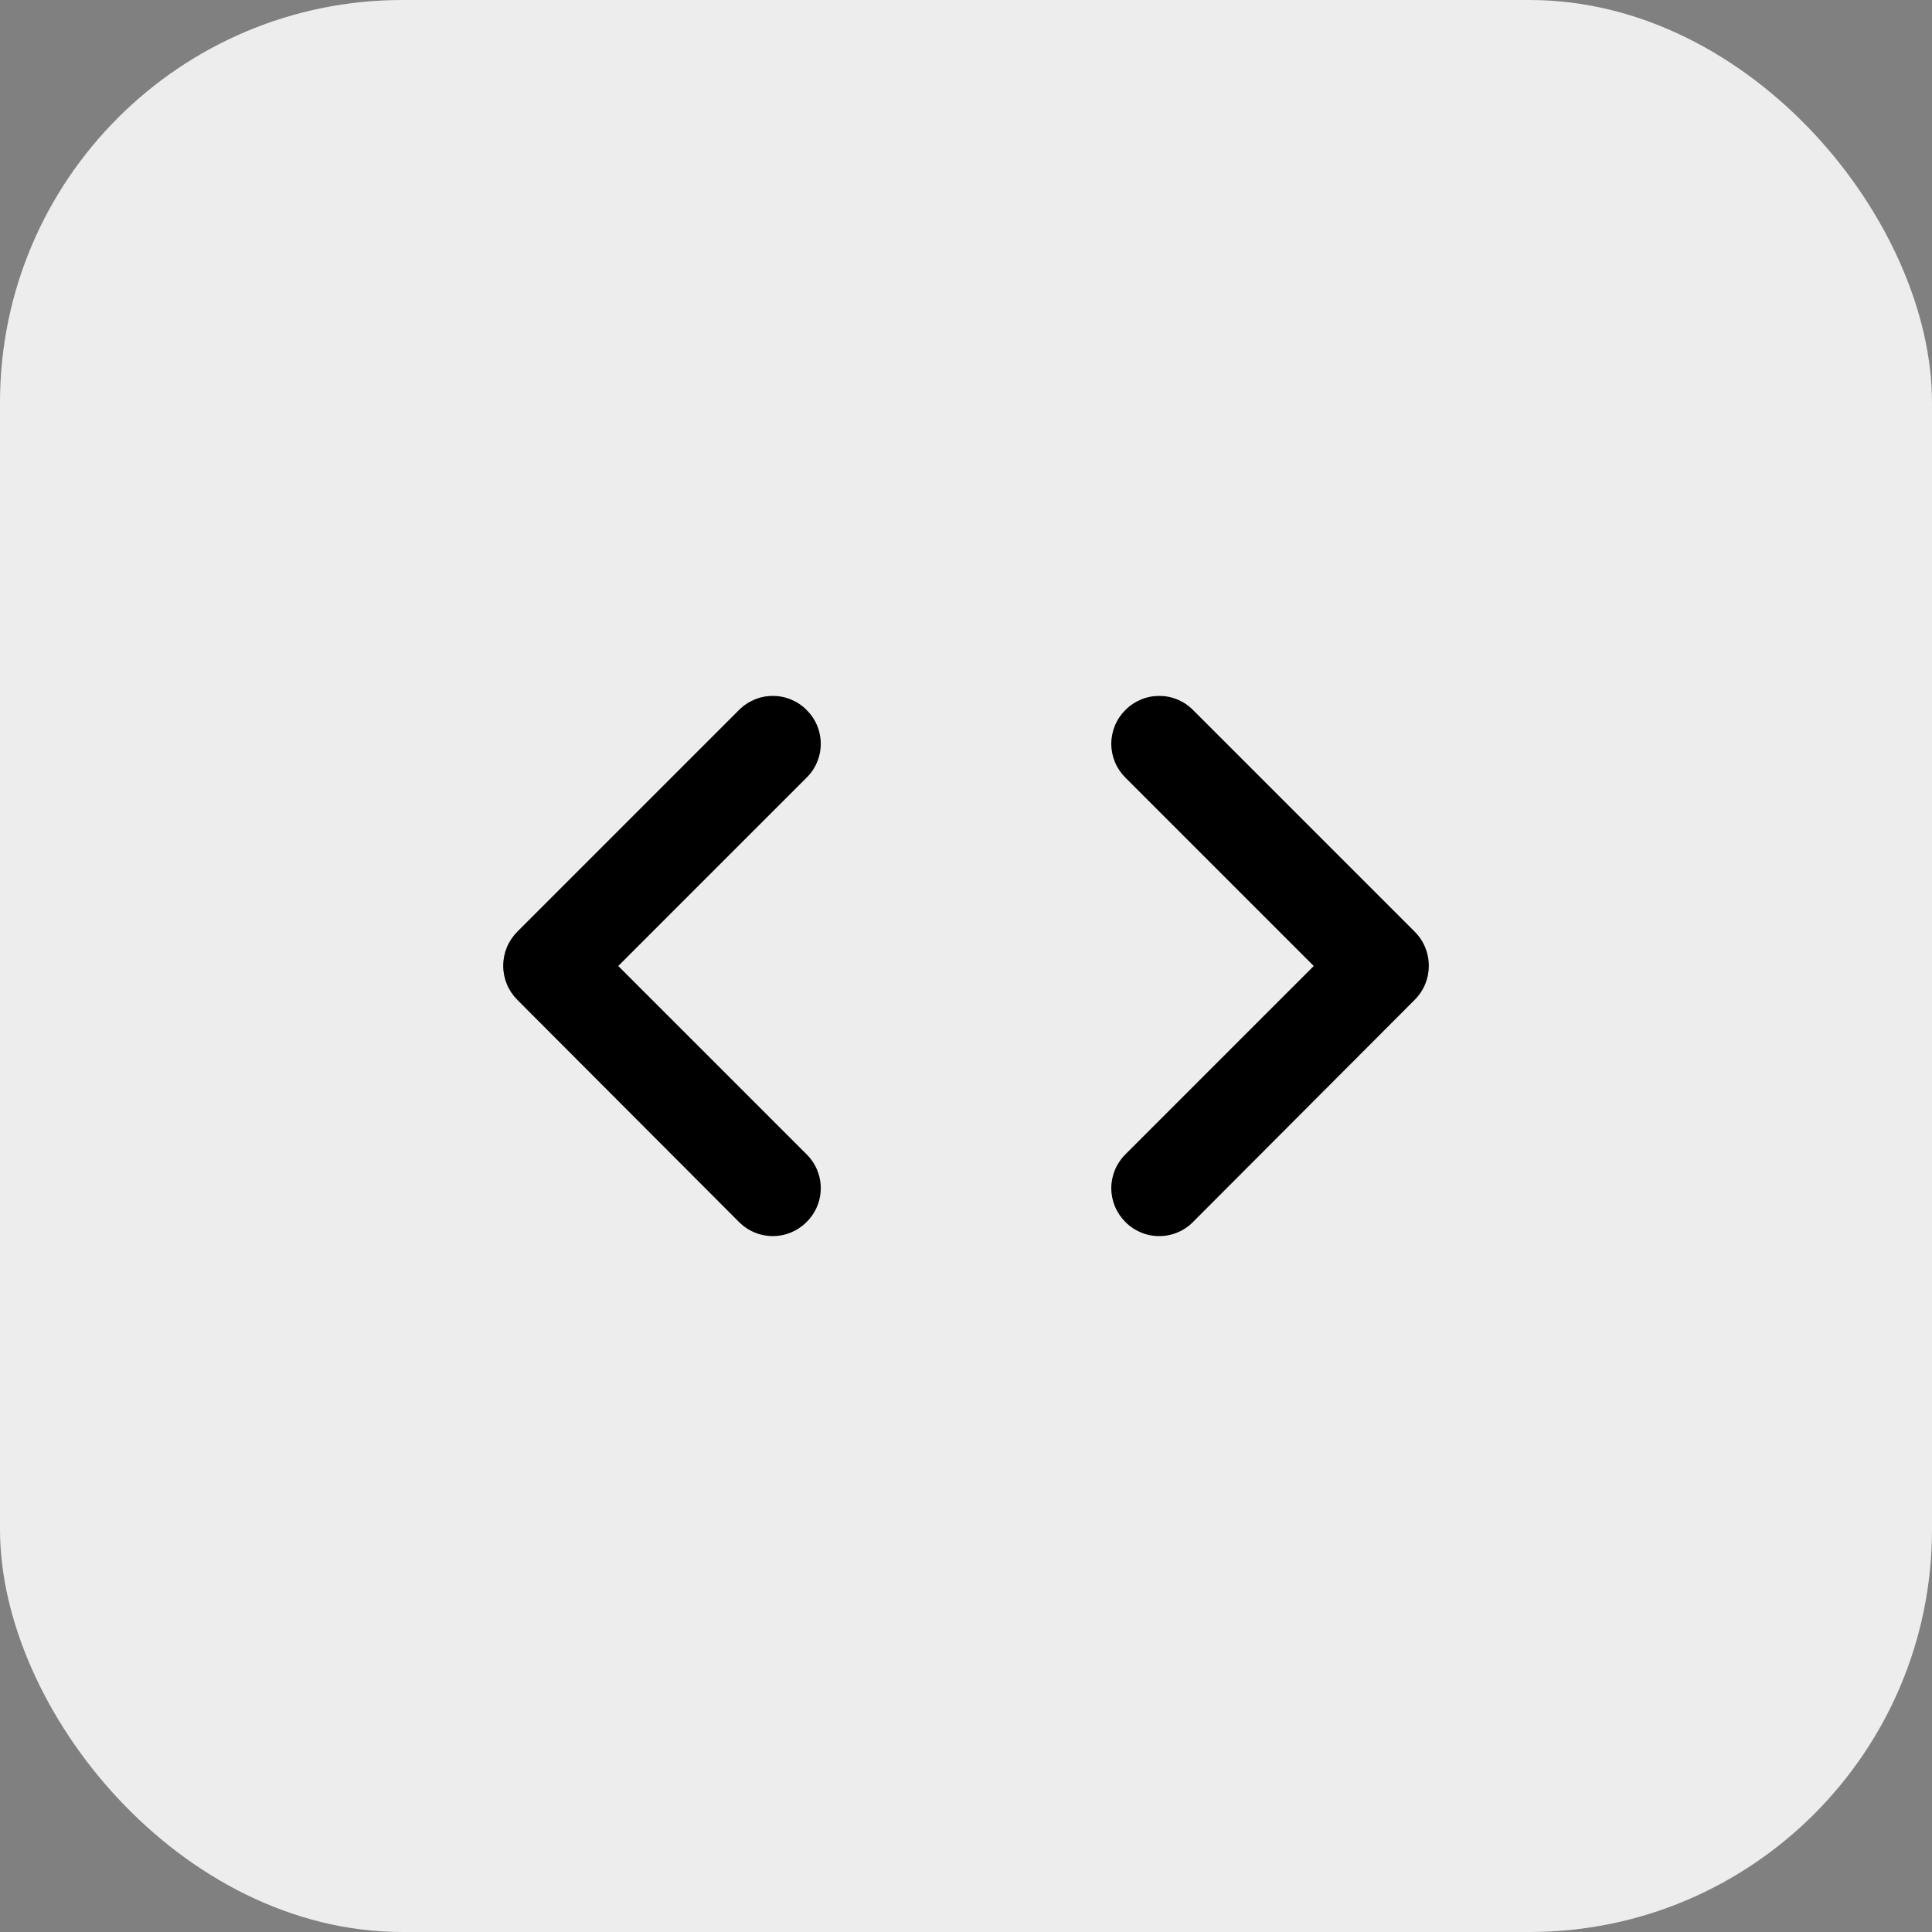
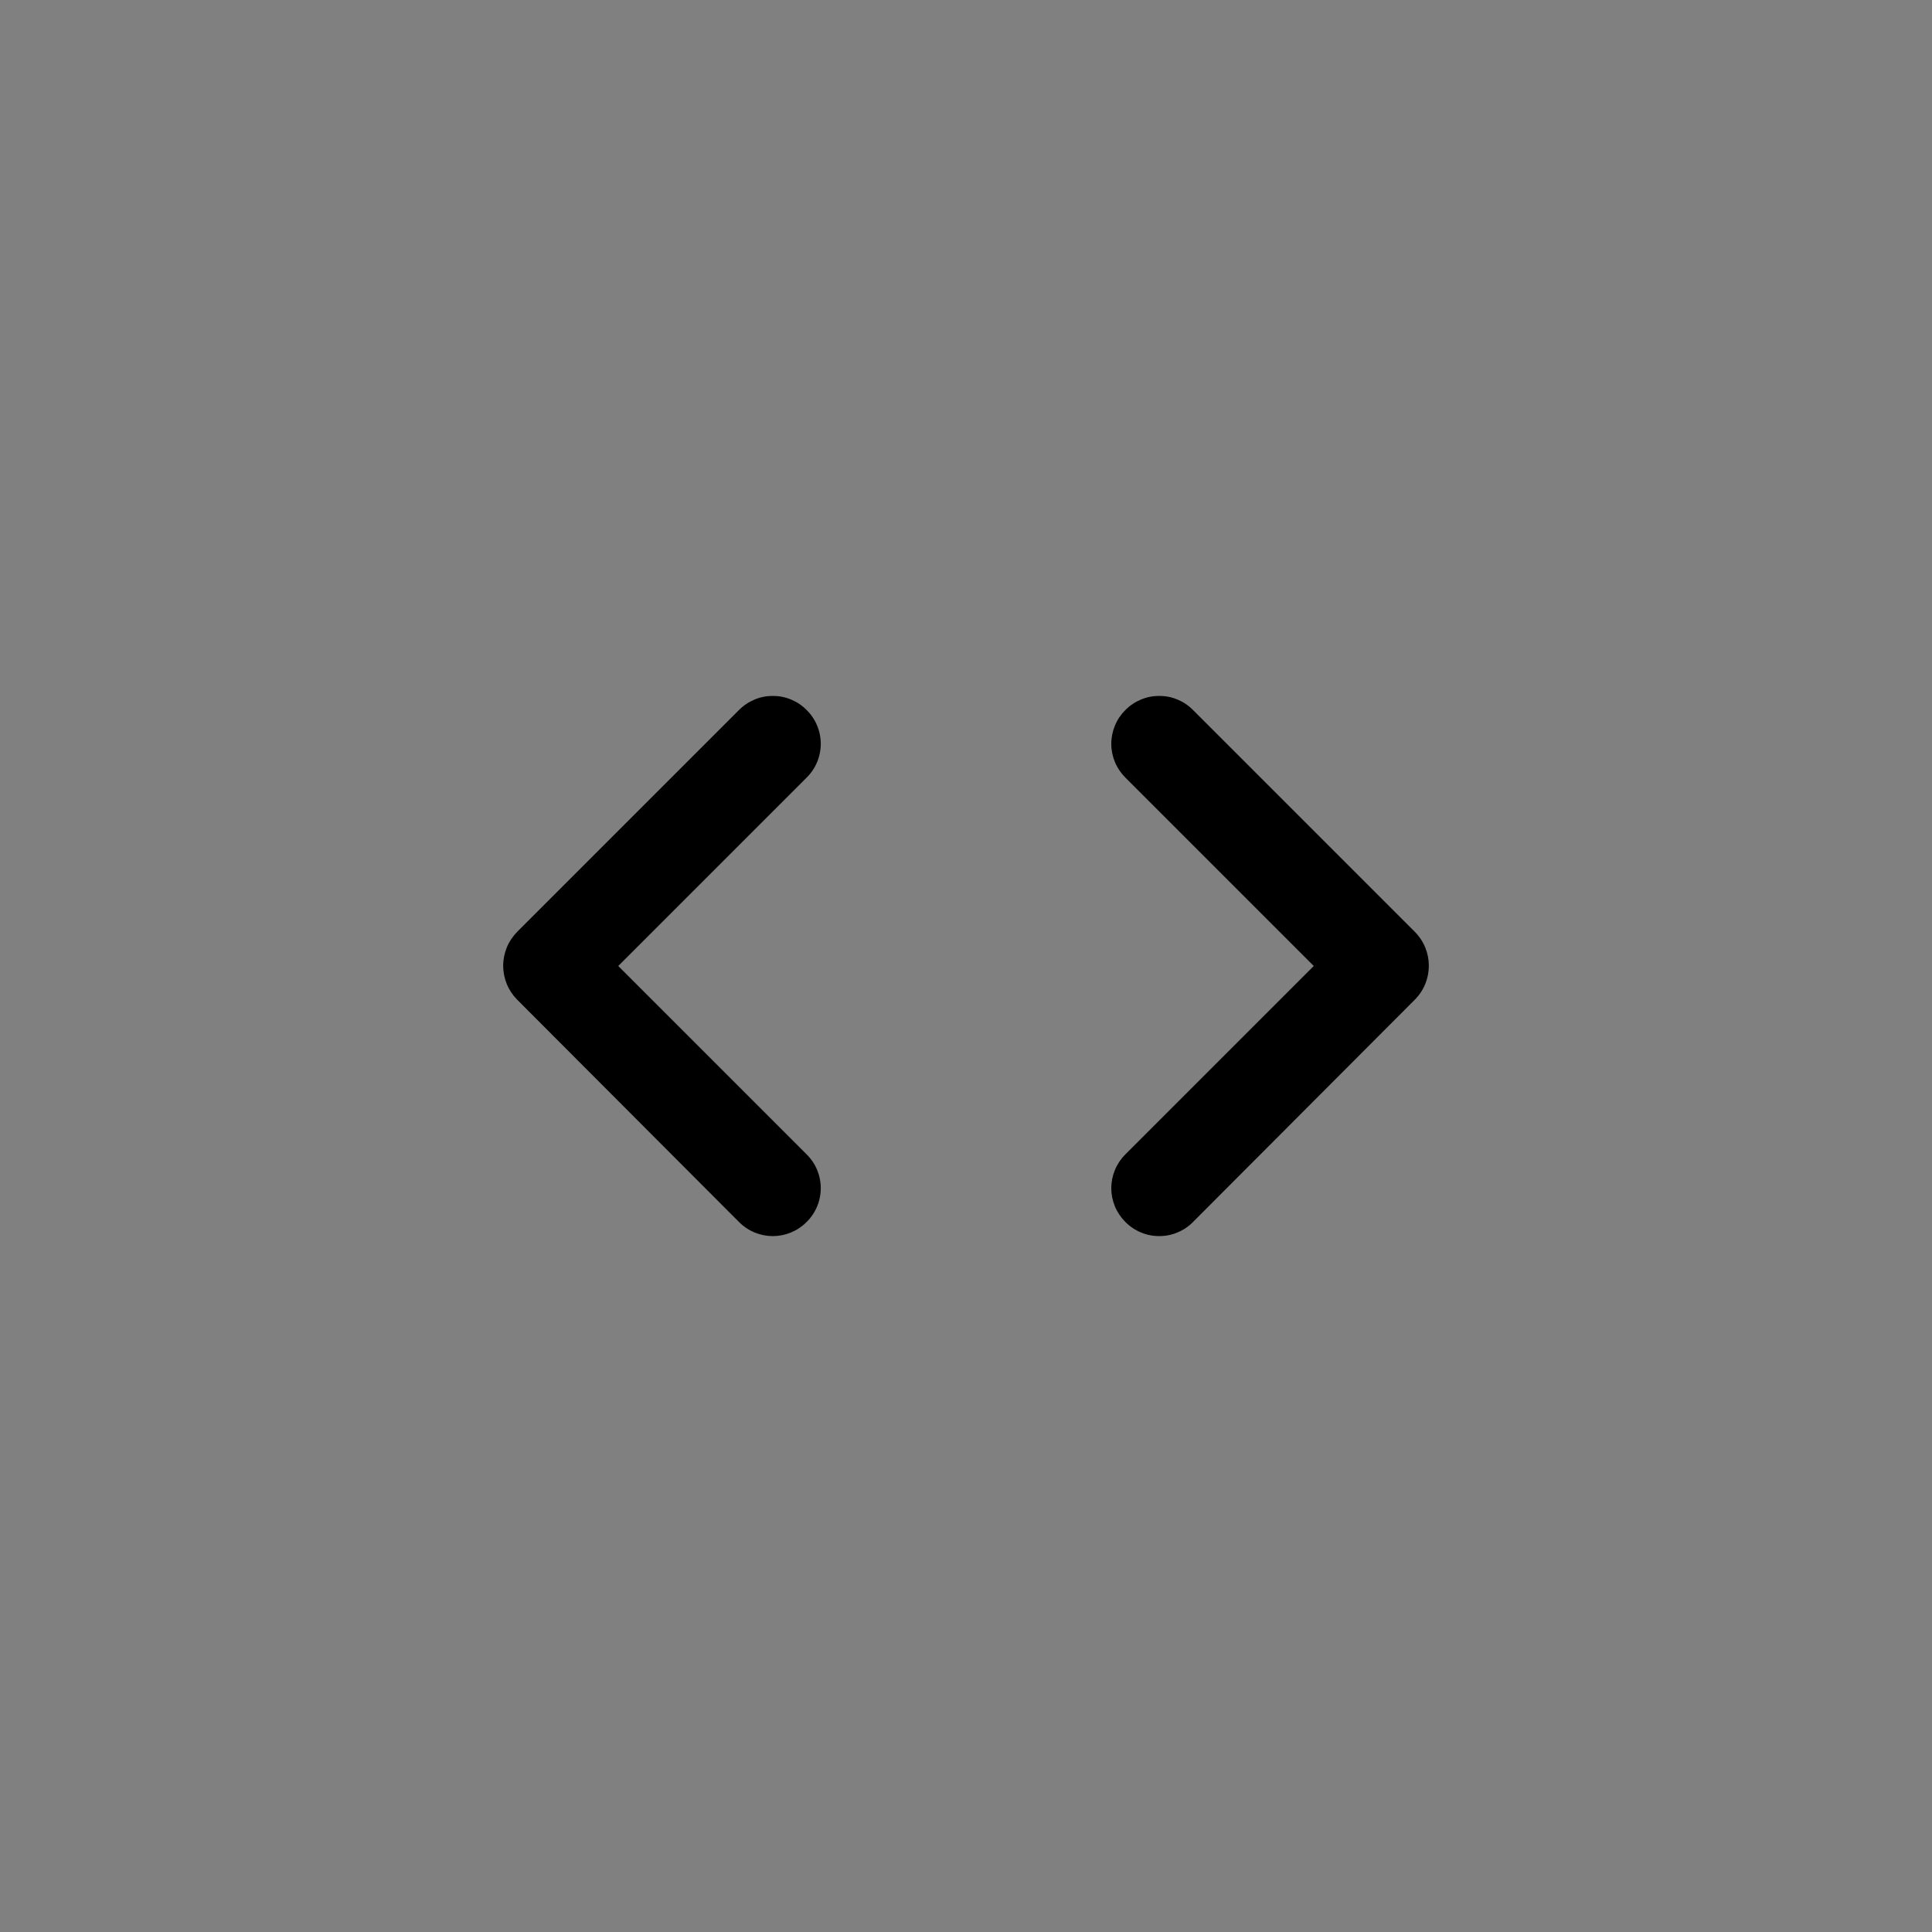
<svg xmlns="http://www.w3.org/2000/svg" width="40" height="40" viewBox="0 0 40 40" fill="none">
  <rect x="0" y="0" width="40" height="40" fill="#808080" stroke="none" />
-   <rect width="40" height="40" rx="8.333" fill="#EDEDED" />
  <path d="M16.7 23.9L12.8 20L16.7 16.1C16.793 16.008 16.867 15.899 16.917 15.779C16.967 15.659 16.993 15.53 16.993 15.4C16.993 15.27 16.967 15.141 16.917 15.021C16.867 14.9 16.793 14.791 16.7 14.7C16.609 14.607 16.5 14.534 16.38 14.484C16.26 14.433 16.131 14.408 16 14.408C15.87 14.408 15.741 14.433 15.621 14.484C15.501 14.534 15.392 14.607 15.3 14.7L10.71 19.29C10.618 19.383 10.544 19.492 10.494 19.613C10.444 19.734 10.418 19.864 10.418 19.995C10.418 20.126 10.444 20.256 10.494 20.377C10.544 20.498 10.618 20.608 10.71 20.7L15.3 25.3C15.69 25.69 16.31 25.69 16.7 25.3C16.793 25.208 16.867 25.099 16.917 24.979C16.967 24.859 16.993 24.73 16.993 24.6C16.993 24.47 16.967 24.341 16.917 24.221C16.867 24.101 16.793 23.991 16.7 23.9ZM23.3 23.9L27.2 20L23.3 16.1C23.208 16.008 23.134 15.899 23.084 15.779C23.034 15.659 23.008 15.53 23.008 15.4C23.008 15.27 23.034 15.141 23.084 15.021C23.134 14.9 23.208 14.791 23.3 14.7C23.392 14.607 23.501 14.534 23.621 14.484C23.741 14.433 23.87 14.408 24 14.408C24.131 14.408 24.26 14.433 24.38 14.484C24.5 14.534 24.609 14.607 24.7 14.7L29.29 19.29C29.68 19.68 29.68 20.31 29.29 20.7L24.7 25.3C24.609 25.393 24.5 25.466 24.38 25.516C24.26 25.567 24.131 25.592 24 25.592C23.87 25.592 23.741 25.567 23.621 25.516C23.501 25.466 23.392 25.393 23.3 25.3C23.208 25.208 23.134 25.099 23.084 24.979C23.034 24.859 23.008 24.73 23.008 24.6C23.008 24.47 23.034 24.341 23.084 24.221C23.134 24.101 23.208 23.991 23.3 23.9Z" fill="black" />
</svg>